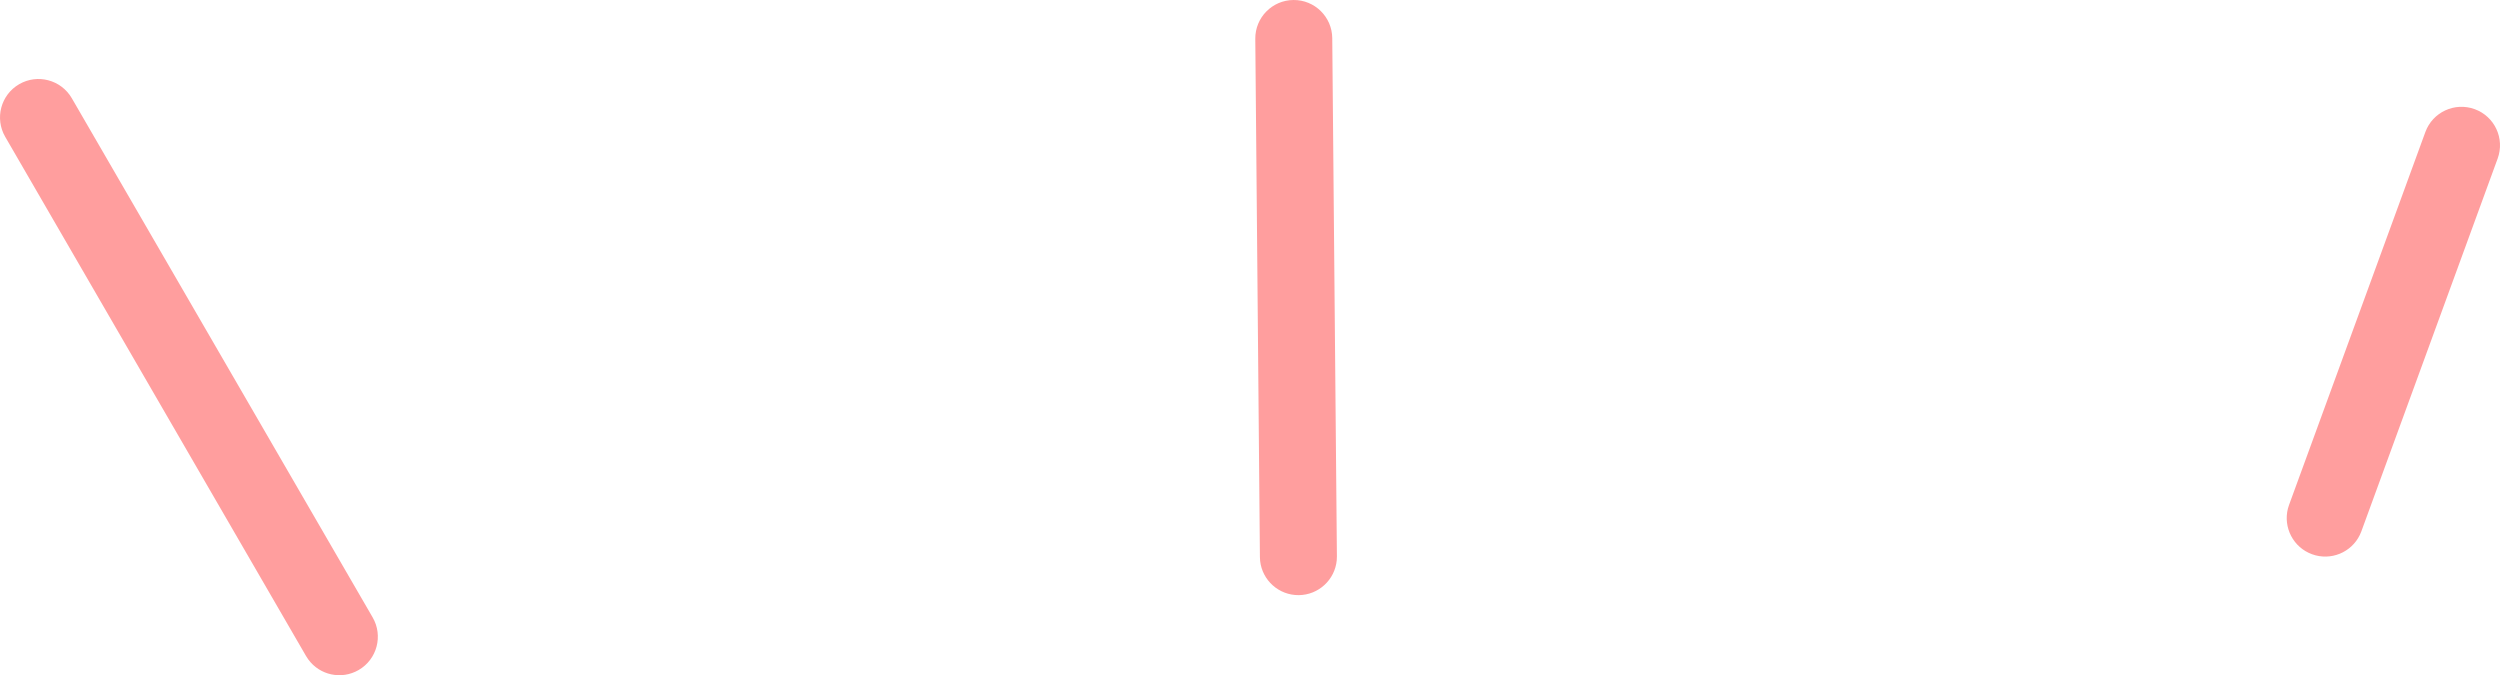
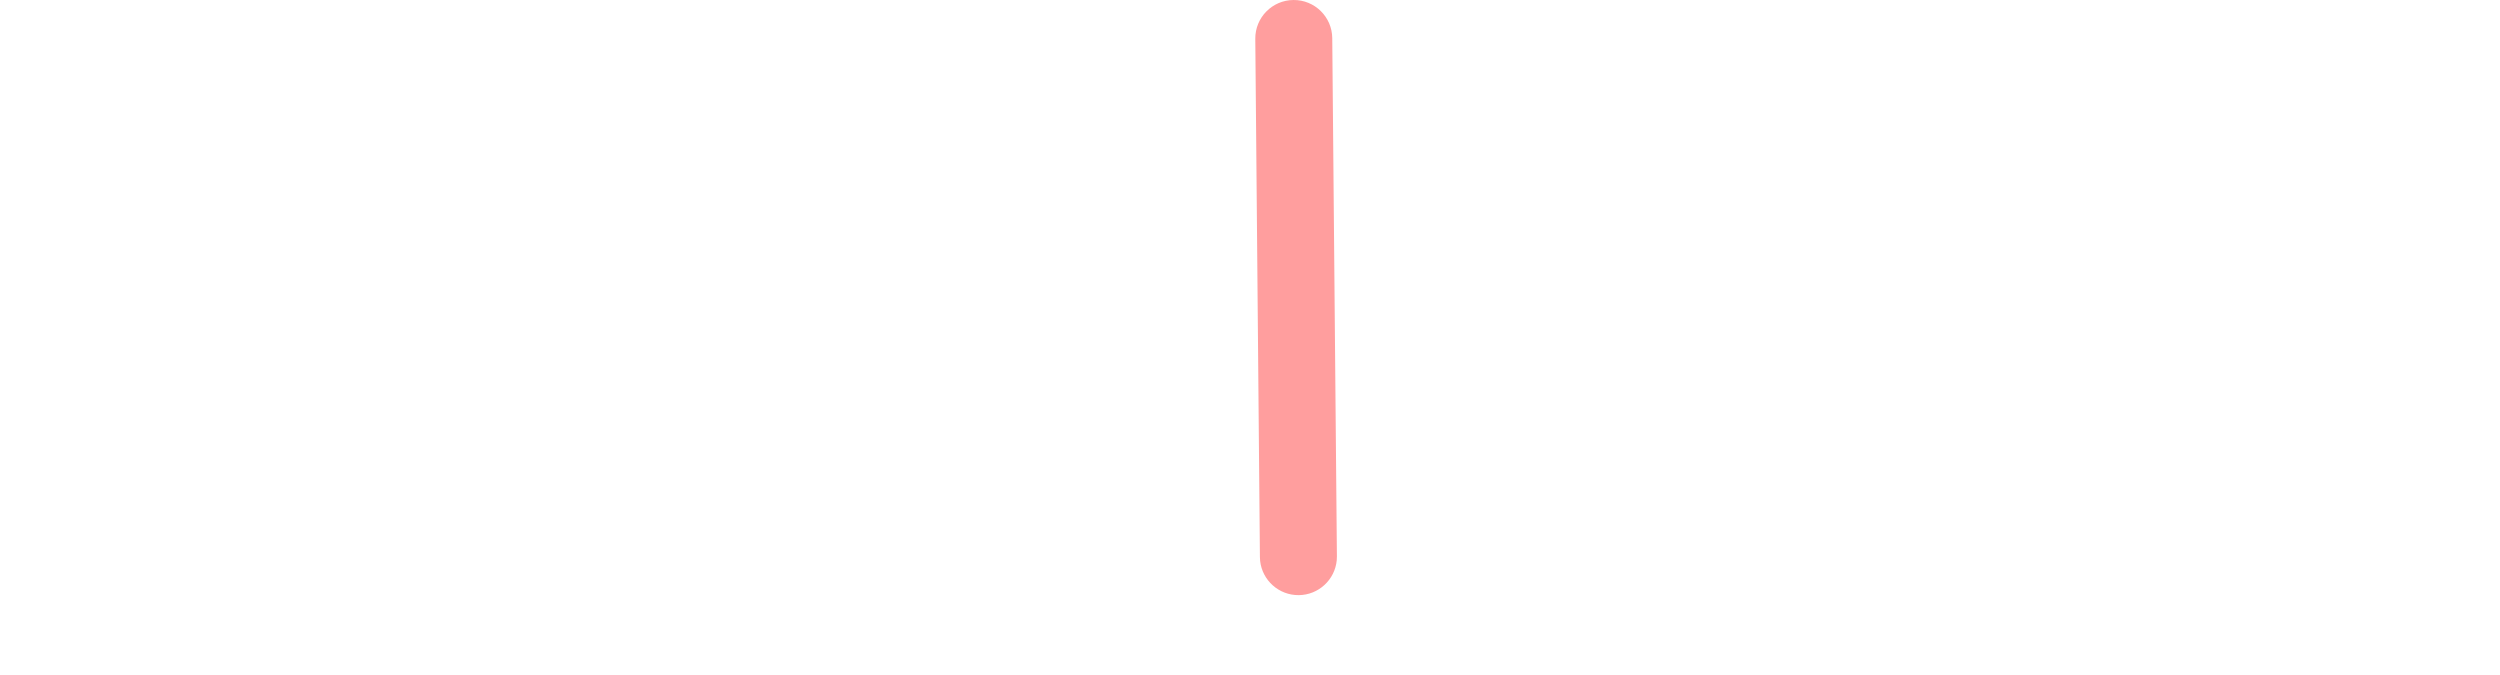
<svg xmlns="http://www.w3.org/2000/svg" viewBox="0 0 81.212 21.934" fill="none">
-   <path d="M2.332 3.19C1.985 2.593 1.22 2.389 0.623 2.735C0.026 3.081 -0.177 3.846 0.169 4.444L2.332 3.19ZM10.012 21.418C10.383 21.932 11.09 22.09 11.651 21.765C12.248 21.419 12.452 20.654 12.106 20.057L2.332 3.19L0.169 4.444L9.942 21.311L10.012 21.418Z" fill="#FF9E9E" />
  <path d="M42.19 19.333C42.837 19.327 43.365 18.83 43.424 18.199L43.429 18.071L43.278 1.239C43.272 0.549 42.708 -0.006 42.017 0C41.327 0.006 40.772 0.57 40.778 1.261L40.928 18.094L40.935 18.222C41.005 18.851 41.542 19.339 42.19 19.333Z" fill="#FF9E9E" />
-   <path d="M75.105 18.004C75.714 18.227 76.383 17.947 76.659 17.377L76.709 17.259L81.136 5.15C81.373 4.501 81.039 3.783 80.391 3.546C79.742 3.309 79.024 3.642 78.787 4.29L74.36 16.401L74.322 16.522C74.166 17.137 74.497 17.782 75.105 18.004Z" fill="#FF9E9E" />
</svg>